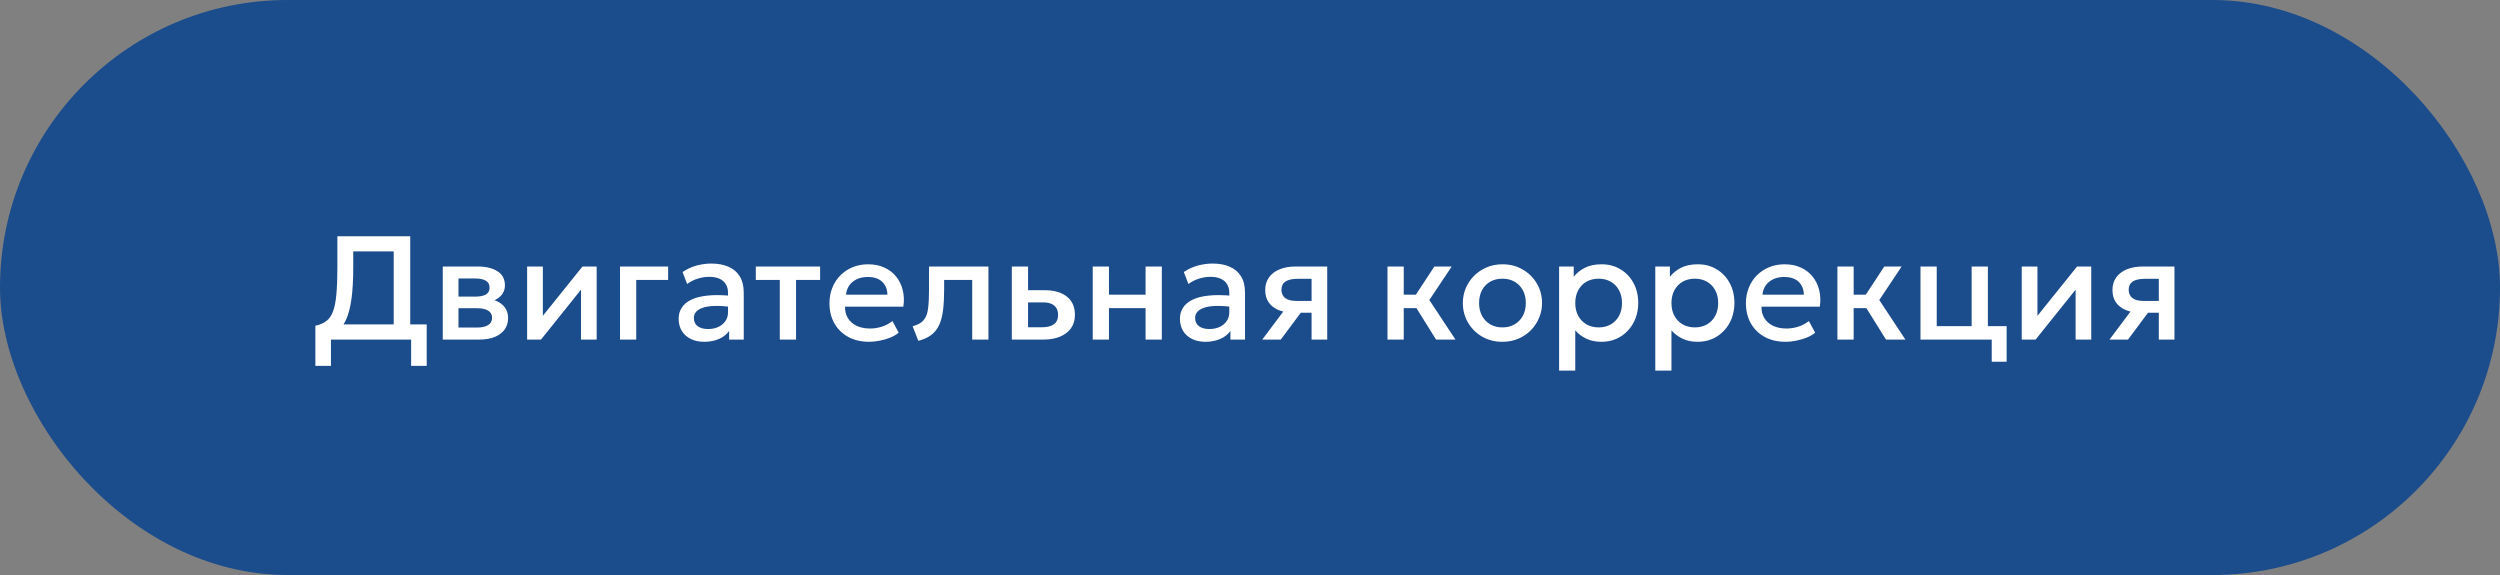
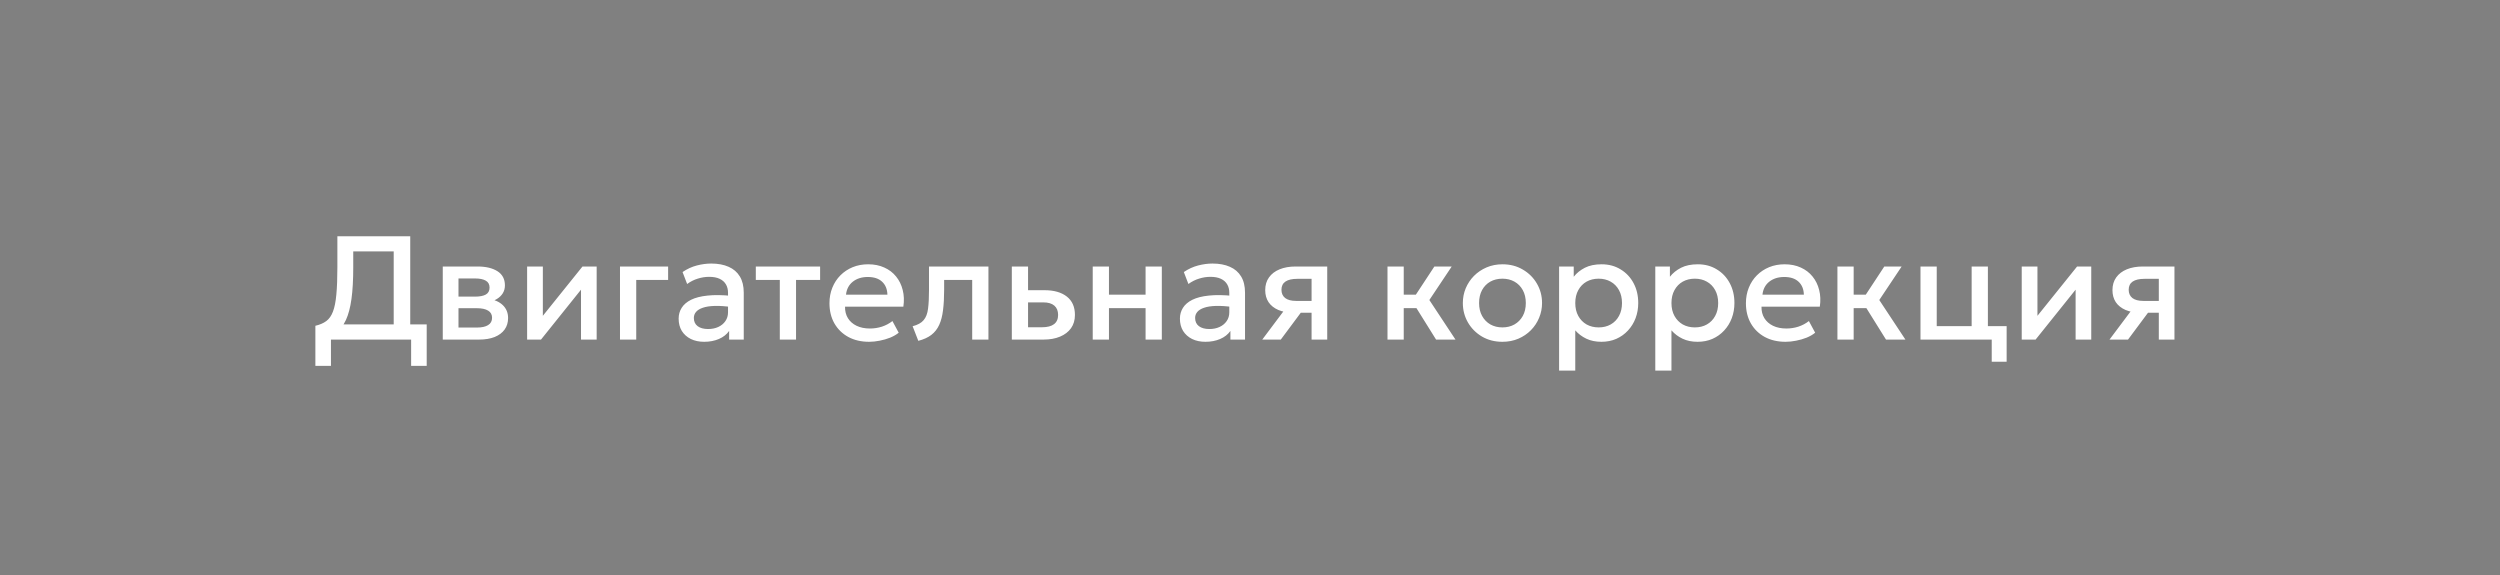
<svg xmlns="http://www.w3.org/2000/svg" width="1200" height="276" viewBox="0 0 1200 276" fill="none">
  <rect x="0" y="0" width="1200" height="276" fill="#808080" stroke="none" />
-   <rect width="1200" height="276" rx="138" fill="#1B4C8C" />
  <path d="M188.977 163V120.657H169.559V128.275C169.559 134.299 169.276 139.366 168.709 143.476C168.142 147.586 167.256 150.953 166.052 153.575C164.847 156.173 163.264 158.193 161.303 159.634C159.366 161.075 157.004 162.126 154.217 162.787L151.382 156.374C153.508 155.878 155.256 155.122 156.626 154.106C157.996 153.09 159.059 151.579 159.815 149.571C160.595 147.539 161.138 144.811 161.445 141.385C161.776 137.937 161.941 133.566 161.941 128.275V113.393H196.914V163H188.977ZM151.382 175.614V156.374L156.839 156.657L159.78 155.701H204.816V175.614H197.34V163H158.858V175.614H151.382ZM212.525 163V127.921H229.25C233.218 127.921 236.396 128.676 238.782 130.188C241.167 131.7 242.36 133.968 242.36 136.992C242.36 138.409 242.018 139.673 241.333 140.783C240.648 141.87 239.703 142.779 238.498 143.511C237.293 144.244 235.888 144.775 234.281 145.106L234.14 143.37C237.234 143.795 239.632 144.822 241.333 146.452C243.034 148.082 243.884 150.149 243.884 152.653C243.884 154.779 243.329 156.622 242.219 158.181C241.108 159.716 239.514 160.909 237.435 161.76C235.356 162.587 232.864 163 229.959 163H212.525ZM220.073 157.224H228.896C231.234 157.224 233.029 156.835 234.281 156.055C235.557 155.275 236.195 154.106 236.195 152.547C236.195 151.012 235.569 149.866 234.317 149.11C233.065 148.33 231.258 147.941 228.896 147.941H219.045V142.378H228.081C230.277 142.378 231.978 142.047 233.183 141.385C234.388 140.7 234.99 139.59 234.99 138.055C234.99 136.519 234.388 135.409 233.183 134.724C231.978 134.015 230.277 133.661 228.081 133.661H220.073V157.224ZM253.019 163V127.921H260.567V151.59L279.595 127.921H286.398V163H278.886V139.047L259.681 163H253.019ZM297.597 163V127.921H320.699V134.37H305.392V163H297.597ZM338.008 164.063C335.575 164.063 333.437 163.614 331.594 162.717C329.752 161.795 328.311 160.508 327.271 158.854C326.256 157.177 325.748 155.205 325.748 152.937C325.748 151.023 326.232 149.299 327.2 147.763C328.169 146.204 329.669 144.917 331.701 143.901C333.756 142.885 336.39 142.212 339.602 141.881C342.815 141.527 346.677 141.574 351.189 142.023L351.331 147.409C348.118 146.96 345.354 146.771 343.039 146.842C340.724 146.913 338.823 147.208 337.335 147.728C335.87 148.224 334.783 148.897 334.075 149.748C333.39 150.575 333.047 151.531 333.047 152.618C333.047 154.319 333.649 155.63 334.854 156.551C336.083 157.472 337.76 157.933 339.886 157.933C341.705 157.933 343.335 157.602 344.776 156.941C346.217 156.279 347.351 155.346 348.177 154.142C349.028 152.937 349.453 151.519 349.453 149.889V140.57C349.453 139.011 349.122 137.665 348.461 136.531C347.799 135.373 346.795 134.476 345.449 133.838C344.102 133.2 342.425 132.881 340.417 132.881C338.575 132.881 336.756 133.165 334.96 133.732C333.165 134.275 331.453 135.137 329.823 136.318L327.626 130.578C329.823 129.09 332.114 128.039 334.5 127.424C336.886 126.81 339.177 126.503 341.374 126.503C344.634 126.503 347.421 127.023 349.736 128.062C352.075 129.078 353.87 130.625 355.122 132.704C356.374 134.759 357 137.358 357 140.5V163H349.984V158.854C348.803 160.531 347.162 161.819 345.059 162.717C342.957 163.614 340.606 164.063 338.008 164.063ZM374.305 163V134.37H362.789V127.921H393.652V134.37H382.1V163H374.305ZM417.171 164.063C413.391 164.063 410.072 163.295 407.214 161.76C404.356 160.201 402.123 158.027 400.517 155.24C398.934 152.453 398.143 149.216 398.143 145.531C398.143 142.838 398.603 140.358 399.525 138.09C400.446 135.799 401.745 133.814 403.422 132.137C405.1 130.46 407.06 129.161 409.304 128.239C411.572 127.318 414.041 126.858 416.71 126.858C419.616 126.858 422.202 127.377 424.47 128.417C426.738 129.432 428.616 130.862 430.104 132.704C431.616 134.547 432.679 136.708 433.293 139.188C433.931 141.645 434.037 144.315 433.612 147.197H405.619C405.572 149.299 406.033 151.141 407.001 152.724C407.97 154.283 409.352 155.5 411.147 156.374C412.966 157.248 415.104 157.685 417.561 157.685C419.545 157.685 421.458 157.39 423.301 156.799C425.167 156.185 426.856 155.287 428.368 154.106L431.38 159.705C430.246 160.626 428.876 161.417 427.269 162.079C425.663 162.717 423.986 163.201 422.238 163.532C420.49 163.886 418.801 164.063 417.171 164.063ZM406.08 141.456H425.958C425.887 138.811 425.037 136.732 423.407 135.22C421.801 133.708 419.509 132.952 416.533 132.952C413.651 132.952 411.253 133.708 409.34 135.22C407.45 136.732 406.363 138.811 406.08 141.456ZM440.788 163.602L438.06 156.586C440.47 155.972 442.229 155.004 443.34 153.681C444.474 152.358 445.182 150.515 445.466 148.153C445.773 145.791 445.926 142.744 445.926 139.011V127.921H474.451V163H466.655V134.37H453.19V139.011C453.19 142.767 453.013 146.039 452.659 148.826C452.328 151.614 451.714 153.988 450.816 155.949C449.919 157.909 448.655 159.516 447.025 160.768C445.418 161.996 443.34 162.941 440.788 163.602ZM485.673 163V127.921H493.468V157.083H500.165C502.716 157.083 504.641 156.586 505.941 155.594C507.24 154.602 507.89 153.126 507.89 151.165C507.89 149.228 507.287 147.74 506.082 146.7C504.878 145.661 503.106 145.141 500.767 145.141H492.405V139.295H501.37C505.905 139.295 509.472 140.311 512.071 142.342C514.669 144.374 515.968 147.315 515.968 151.165C515.968 153.645 515.342 155.772 514.09 157.543C512.838 159.291 511.079 160.638 508.811 161.583C506.567 162.528 503.933 163 500.909 163H485.673ZM524.506 163V127.921H532.301V141.456H549.876V127.921H557.672V163H549.876V147.905H532.301V163H524.506ZM578.62 164.063C576.187 164.063 574.049 163.614 572.206 162.717C570.364 161.795 568.923 160.508 567.883 158.854C566.868 157.177 566.36 155.205 566.36 152.937C566.36 151.023 566.844 149.299 567.812 147.763C568.781 146.204 570.281 144.917 572.313 143.901C574.368 142.885 577.002 142.212 580.214 141.881C583.427 141.527 587.289 141.574 591.801 142.023L591.943 147.409C588.73 146.96 585.966 146.771 583.651 146.842C581.336 146.913 579.435 147.208 577.947 147.728C576.482 148.224 575.395 148.897 574.687 149.748C574.002 150.575 573.659 151.531 573.659 152.618C573.659 154.319 574.261 155.63 575.466 156.551C576.695 157.472 578.372 157.933 580.498 157.933C582.317 157.933 583.947 157.602 585.388 156.941C586.829 156.279 587.963 155.346 588.789 154.142C589.64 152.937 590.065 151.519 590.065 149.889V140.57C590.065 139.011 589.734 137.665 589.073 136.531C588.411 135.373 587.407 134.476 586.061 133.838C584.714 133.2 583.037 132.881 581.029 132.881C579.187 132.881 577.368 133.165 575.572 133.732C573.777 134.275 572.065 135.137 570.435 136.318L568.238 130.578C570.435 129.09 572.726 128.039 575.112 127.424C577.498 126.81 579.789 126.503 581.986 126.503C585.246 126.503 588.033 127.023 590.348 128.062C592.687 129.078 594.482 130.625 595.734 132.704C596.986 134.759 597.612 137.358 597.612 140.5V163H590.596V158.854C589.415 160.531 587.774 161.819 585.671 162.717C583.569 163.614 581.218 164.063 578.62 164.063ZM605.887 163L619.351 145.035L621.052 150.067C618.147 150.09 615.666 149.665 613.611 148.791C611.556 147.893 609.985 146.641 608.898 145.035C607.835 143.405 607.304 141.48 607.304 139.259C607.304 136.873 607.906 134.842 609.111 133.165C610.316 131.464 612.017 130.165 614.214 129.267C616.41 128.369 618.985 127.921 621.938 127.921H637.068V163H629.556V133.838H622.718C620.214 133.838 618.312 134.275 617.013 135.149C615.737 136.023 615.099 137.334 615.099 139.082C615.099 140.783 615.69 142.106 616.871 143.051C618.076 143.972 619.812 144.433 622.08 144.433H630.549V150.102H624.383L614.781 163H605.887ZM689.313 163L677.69 144.362L688.498 127.921H696.825L686.088 144.007L698.632 163H689.313ZM665.997 163V127.921H673.793V141.456H684.352V147.905H673.793V163H665.997ZM721.157 164.063C717.496 164.063 714.224 163.224 711.342 161.547C708.484 159.846 706.24 157.59 704.61 154.779C702.98 151.945 702.165 148.838 702.165 145.46C702.165 142.956 702.625 140.594 703.547 138.374C704.492 136.129 705.814 134.145 707.515 132.421C709.24 130.696 711.259 129.338 713.574 128.346C715.889 127.354 718.429 126.858 721.193 126.858C724.854 126.858 728.114 127.708 730.972 129.409C733.854 131.086 736.11 133.342 737.74 136.177C739.37 138.988 740.185 142.082 740.185 145.46C740.185 147.941 739.713 150.303 738.768 152.547C737.847 154.791 736.535 156.775 734.835 158.5C733.134 160.224 731.126 161.583 728.811 162.575C726.496 163.567 723.945 164.063 721.157 164.063ZM721.157 157.153C723.33 157.153 725.256 156.681 726.933 155.736C728.634 154.768 729.968 153.409 730.937 151.661C731.905 149.913 732.39 147.846 732.39 145.46C732.39 143.074 731.905 141.007 730.937 139.259C729.968 137.488 728.634 136.129 726.933 135.184C725.256 134.24 723.33 133.767 721.157 133.767C718.984 133.767 717.047 134.24 715.346 135.184C713.669 136.129 712.346 137.488 711.377 139.259C710.433 141.007 709.96 143.074 709.96 145.46C709.96 147.846 710.444 149.913 711.413 151.661C712.381 153.409 713.704 154.768 715.381 155.736C717.082 156.681 719.008 157.153 721.157 157.153ZM748.37 177.882V127.921H755.386V132.846C756.779 131.074 758.563 129.633 760.736 128.523C762.909 127.413 765.591 126.858 768.78 126.858C772.205 126.858 775.24 127.673 777.886 129.302C780.555 130.909 782.634 133.118 784.122 135.929C785.611 138.716 786.355 141.893 786.355 145.46C786.355 148.035 785.93 150.456 785.079 152.724C784.229 154.968 783.012 156.941 781.429 158.642C779.87 160.342 778.004 161.677 775.831 162.646C773.681 163.591 771.295 164.063 768.673 164.063C765.933 164.063 763.524 163.567 761.445 162.575C759.366 161.583 757.594 160.248 756.13 158.571V177.882H748.37ZM767.362 157.153C769.536 157.153 771.461 156.681 773.138 155.736C774.839 154.768 776.162 153.409 777.107 151.661C778.075 149.913 778.559 147.846 778.559 145.46C778.559 143.074 778.075 141.007 777.107 139.259C776.138 137.488 774.803 136.129 773.103 135.184C771.425 134.24 769.512 133.767 767.362 133.767C765.189 133.767 763.252 134.24 761.551 135.184C759.874 136.129 758.551 137.488 757.583 139.259C756.614 141.007 756.13 143.074 756.13 145.46C756.13 147.846 756.614 149.913 757.583 151.661C758.551 153.409 759.874 154.768 761.551 155.736C763.252 156.681 765.189 157.153 767.362 157.153ZM794.539 177.882V127.921H801.555V132.846C802.948 131.074 804.732 129.633 806.905 128.523C809.079 127.413 811.76 126.858 814.949 126.858C818.374 126.858 821.409 127.673 824.055 129.302C826.725 130.909 828.803 133.118 830.292 135.929C831.78 138.716 832.524 141.893 832.524 145.46C832.524 148.035 832.099 150.456 831.248 152.724C830.398 154.968 829.181 156.941 827.599 158.642C826.039 160.342 824.173 161.677 822 162.646C819.85 163.591 817.465 164.063 814.842 164.063C812.102 164.063 809.693 163.567 807.614 162.575C805.535 161.583 803.763 160.248 802.299 158.571V177.882H794.539ZM813.531 157.153C815.705 157.153 817.63 156.681 819.307 155.736C821.008 154.768 822.331 153.409 823.276 151.661C824.244 149.913 824.728 147.846 824.728 145.46C824.728 143.074 824.244 141.007 823.276 139.259C822.307 137.488 820.972 136.129 819.272 135.184C817.594 134.24 815.681 133.767 813.531 133.767C811.358 133.767 809.421 134.24 807.72 135.184C806.043 136.129 804.72 137.488 803.752 139.259C802.783 141.007 802.299 143.074 802.299 145.46C802.299 147.846 802.783 149.913 803.752 151.661C804.72 153.409 806.043 154.768 807.72 155.736C809.421 156.681 811.358 157.153 813.531 157.153ZM857.07 164.063C853.29 164.063 849.972 163.295 847.113 161.76C844.255 160.201 842.023 158.027 840.416 155.24C838.833 152.453 838.042 149.216 838.042 145.531C838.042 142.838 838.503 140.358 839.424 138.09C840.345 135.799 841.645 133.814 843.322 132.137C844.999 130.46 846.96 129.161 849.204 128.239C851.472 127.318 853.94 126.858 856.609 126.858C859.515 126.858 862.102 127.377 864.369 128.417C866.637 129.432 868.515 130.862 870.003 132.704C871.515 134.547 872.578 136.708 873.192 139.188C873.83 141.645 873.937 144.315 873.511 147.197H845.519C845.471 149.299 845.932 151.141 846.901 152.724C847.869 154.283 849.251 155.5 851.046 156.374C852.865 157.248 855.003 157.685 857.46 157.685C859.444 157.685 861.358 157.39 863.2 156.799C865.066 156.185 866.755 155.287 868.267 154.106L871.279 159.705C870.145 160.626 868.775 161.417 867.169 162.079C865.562 162.717 863.885 163.201 862.137 163.532C860.389 163.886 858.7 164.063 857.07 164.063ZM845.979 141.456H865.858C865.787 138.811 864.936 136.732 863.306 135.22C861.7 133.708 859.409 132.952 856.432 132.952C853.55 132.952 851.153 133.708 849.239 135.22C847.349 136.732 846.263 138.811 845.979 141.456ZM905.279 163L893.657 144.362L904.464 127.921H912.791L902.054 144.007L914.598 163H905.279ZM881.963 163V127.921H889.759V141.456H900.318V147.905H889.759V163H881.963ZM921.835 163V127.921H929.63V156.551H946.39V127.921H954.186V163H921.835ZM956.028 173.63V163H950.288V156.551H963.186V173.63H956.028ZM970.426 163V127.921H977.973V151.59L997.001 127.921H1003.8V163H996.293V139.047L977.088 163H970.426ZM1012.56 163L1026.02 145.035L1027.72 150.067C1024.82 150.09 1022.34 149.665 1020.28 148.791C1018.23 147.893 1016.66 146.641 1015.57 145.035C1014.51 143.405 1013.98 141.48 1013.98 139.259C1013.98 136.873 1014.58 134.842 1015.78 133.165C1016.99 131.464 1018.69 130.165 1020.89 129.267C1023.08 128.369 1025.66 127.921 1028.61 127.921H1043.74V163H1036.23V133.838H1029.39C1026.89 133.838 1024.98 134.275 1023.68 135.149C1022.41 136.023 1021.77 137.334 1021.77 139.082C1021.77 140.783 1022.36 142.106 1023.54 143.051C1024.75 143.972 1026.48 144.433 1028.75 144.433H1037.22V150.102H1031.05L1021.45 163H1012.56Z" fill="white" />
</svg>